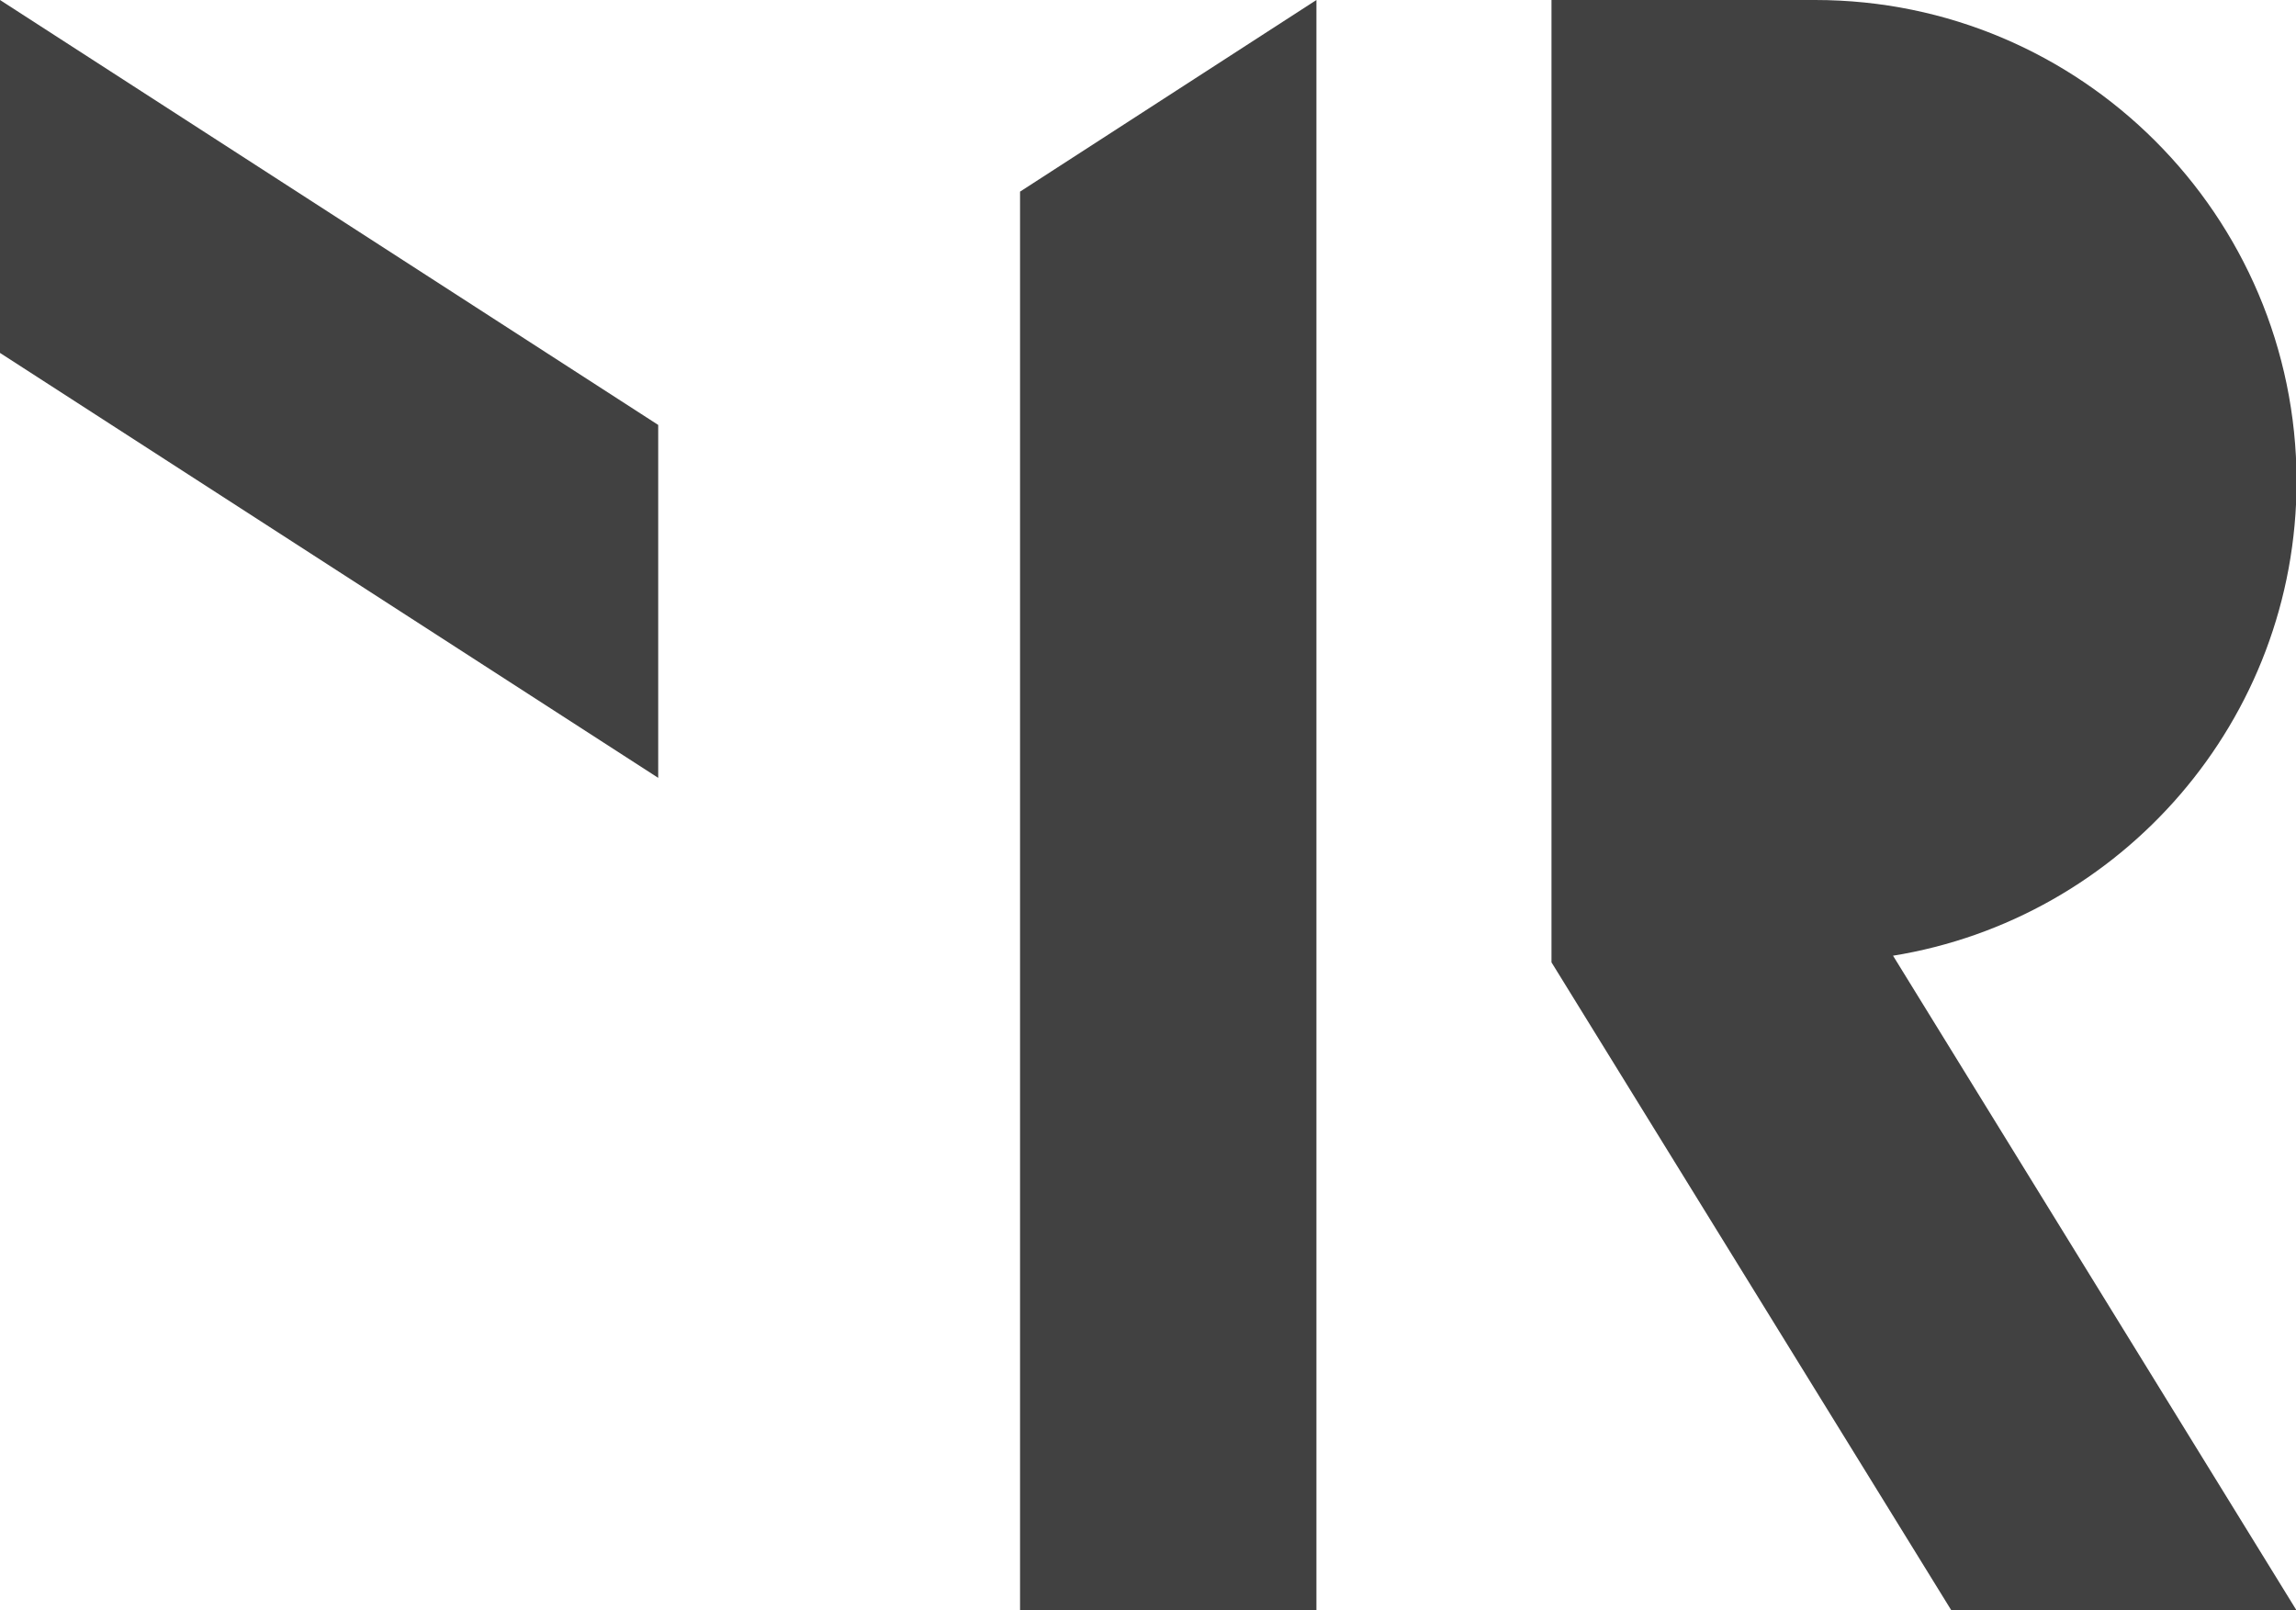
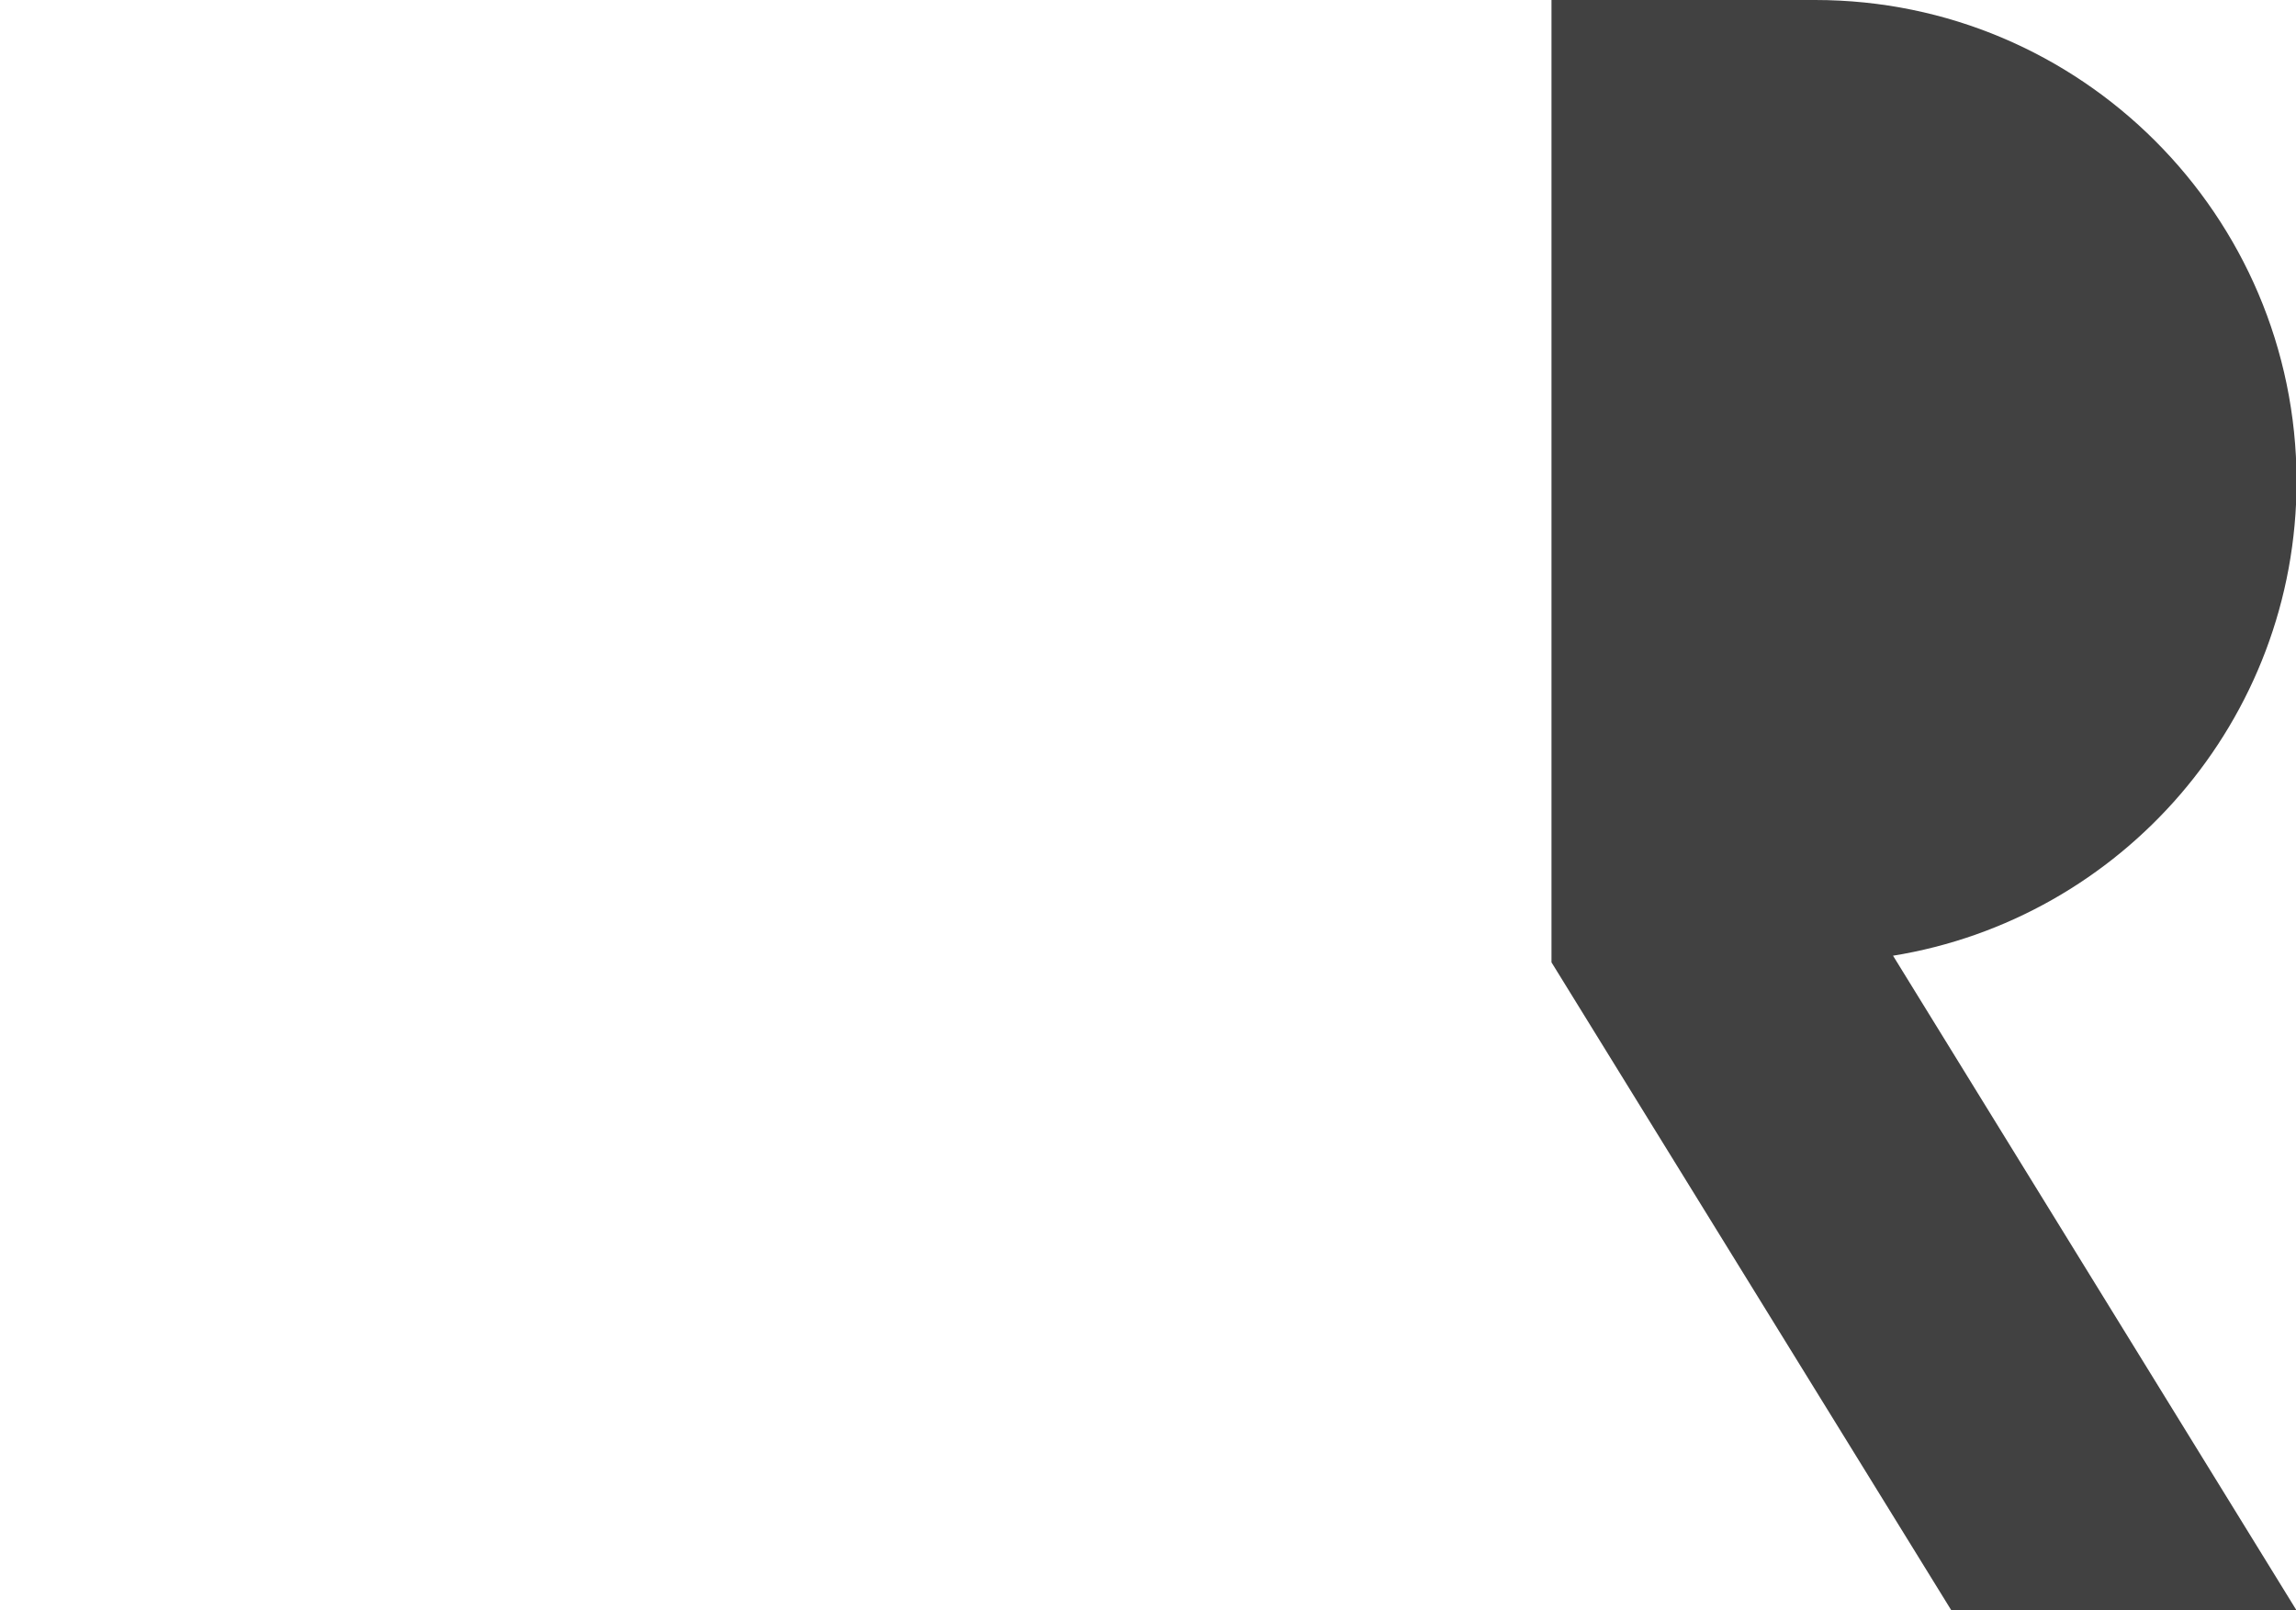
<svg xmlns="http://www.w3.org/2000/svg" version="1.1" id="Vrstva_1" x="0px" y="0px" viewBox="0 0 385.8 270.6" style="enable-background:new 0 0 385.8 270.6;" xml:space="preserve">
  <style type="text/css">
	.st0{fill:#414141;}
</style>
-   <path id="path1793-5" class="st0" d="M0,0l110.6,71.4v59.3L0,59.3V0z" />
-   <polygon class="st0" points="171.4,32.2 171.4,261.8 171.4,270.4 171.4,270.6 221.2,270.6 221.2,261.8 221.2,0 " />
  <path class="st0" d="M305,0h-44.3v161.7l67.2,108.9h58l-67.8-110h-0.1c38.5-6.2,67.9-39.6,67.9-79.8l0,0C385.8,36.2,349.6,0,305,0z" />
</svg>